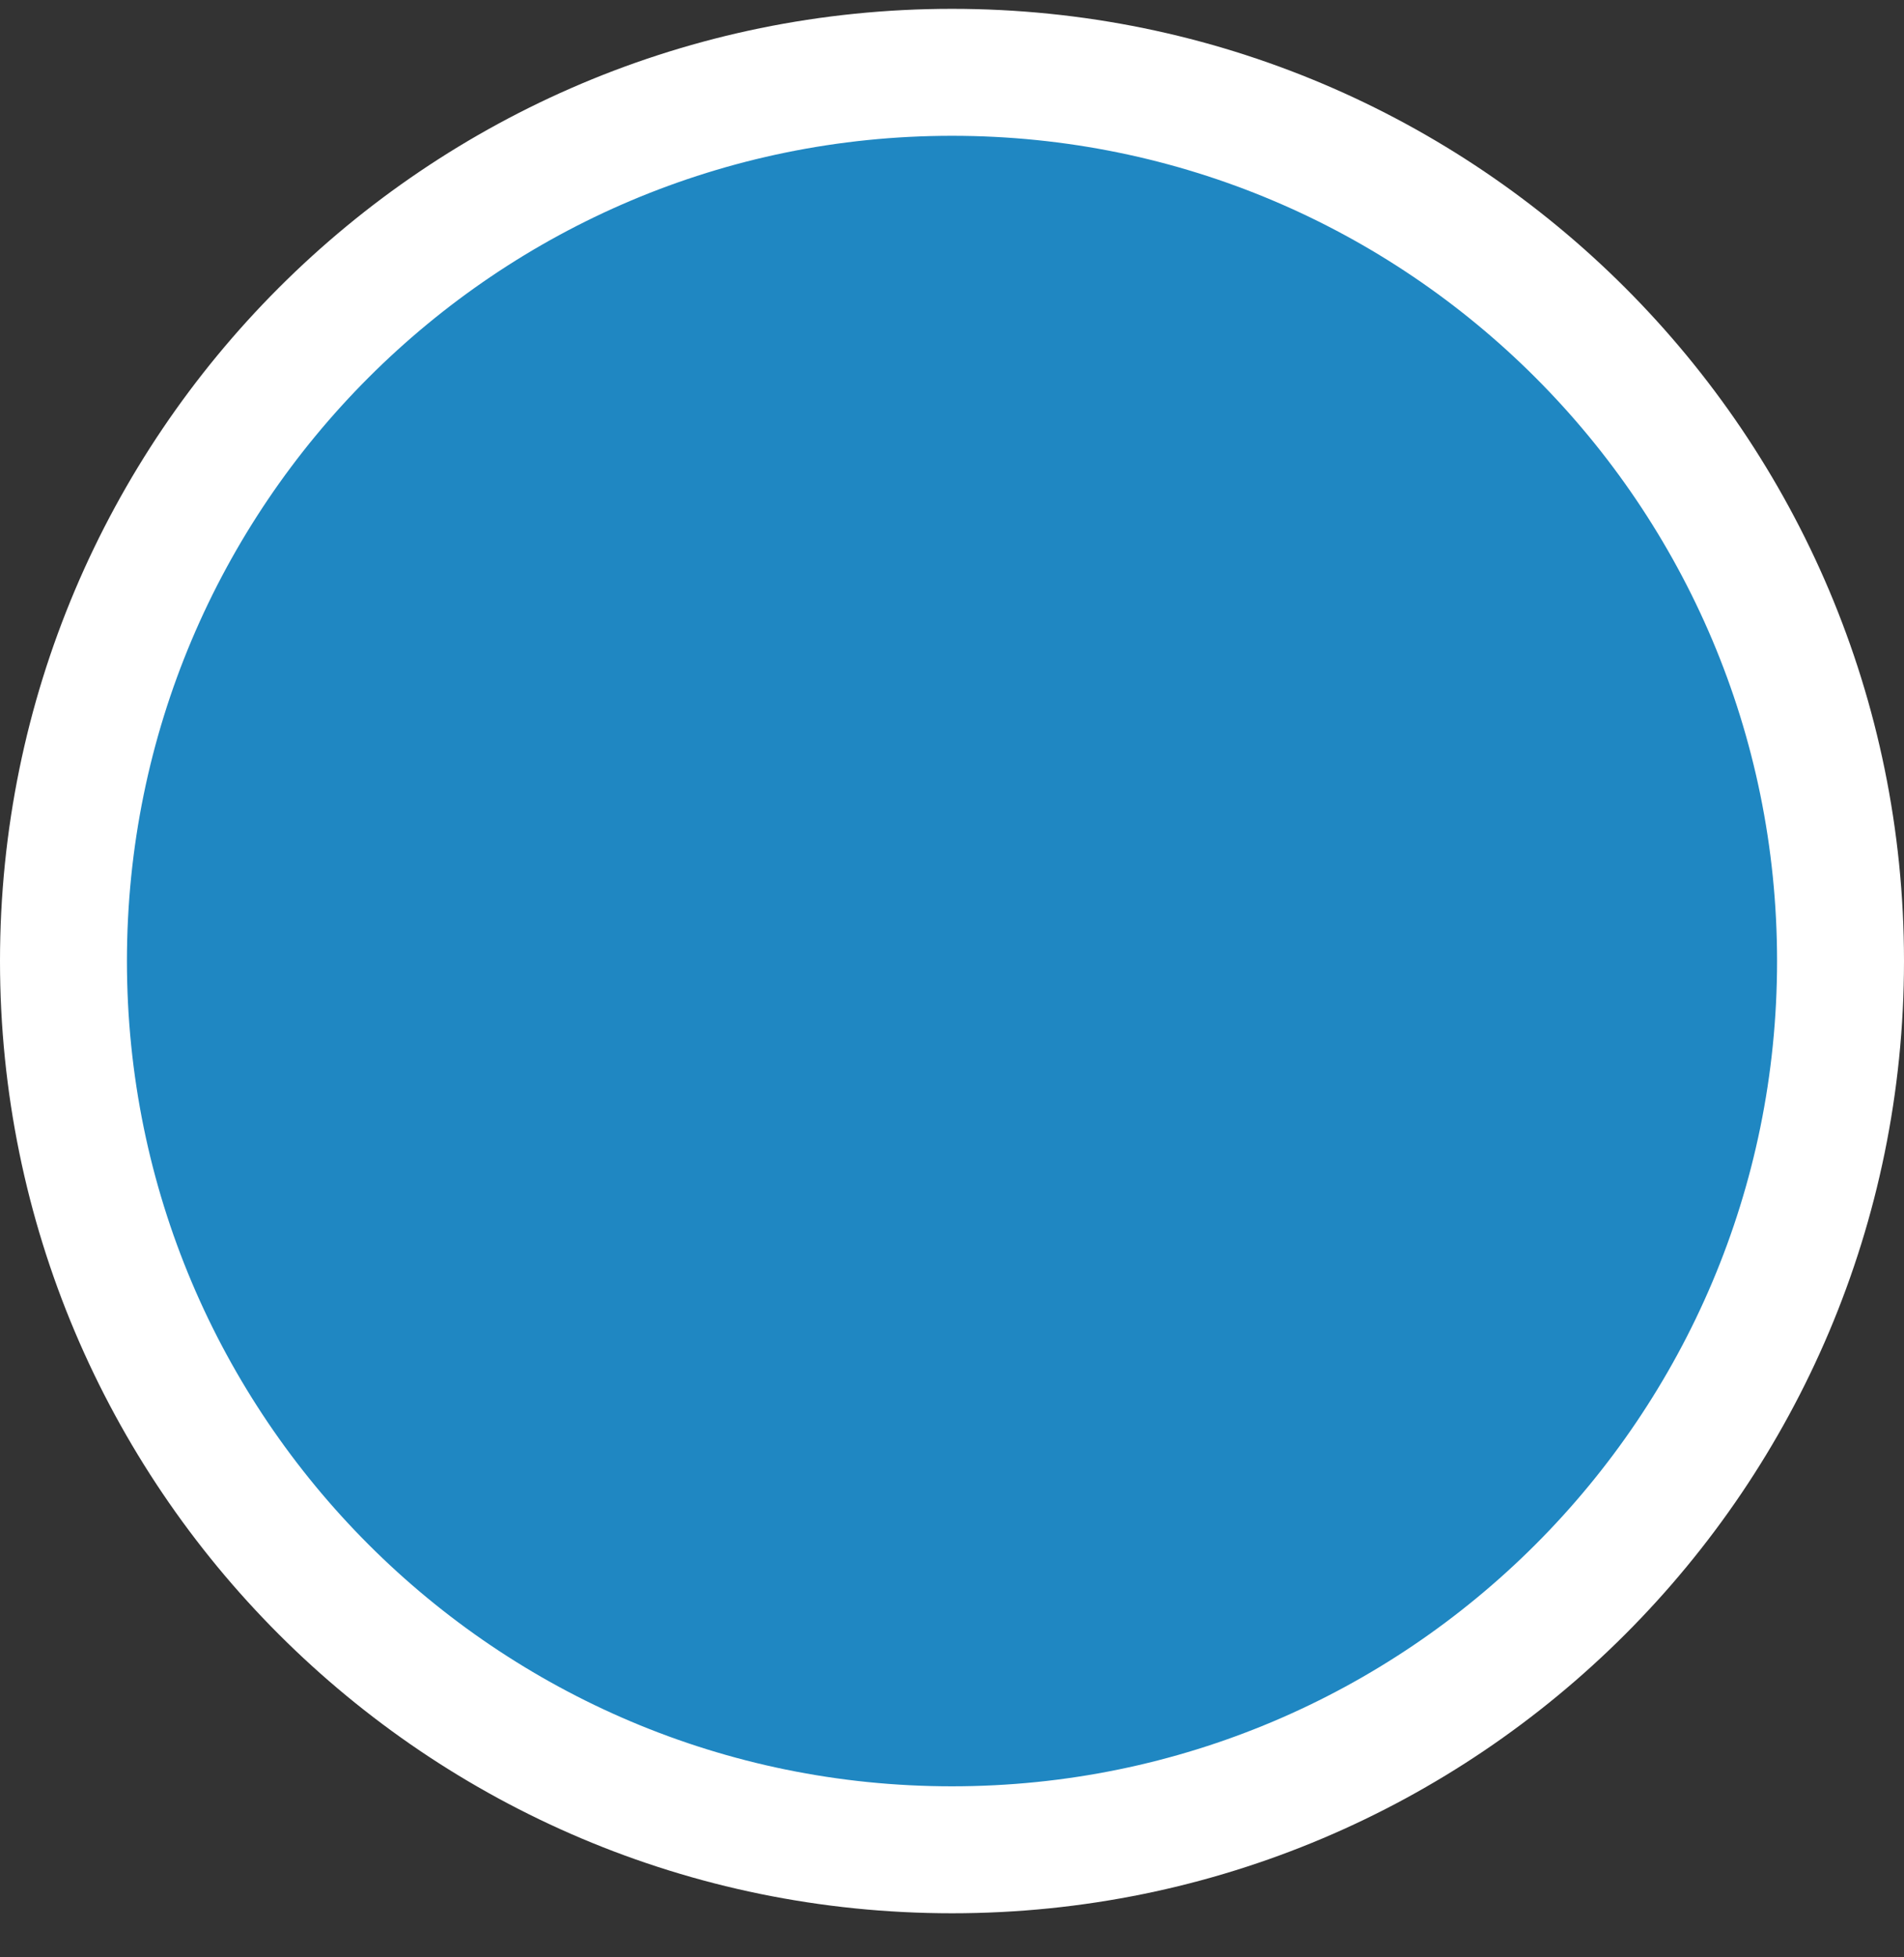
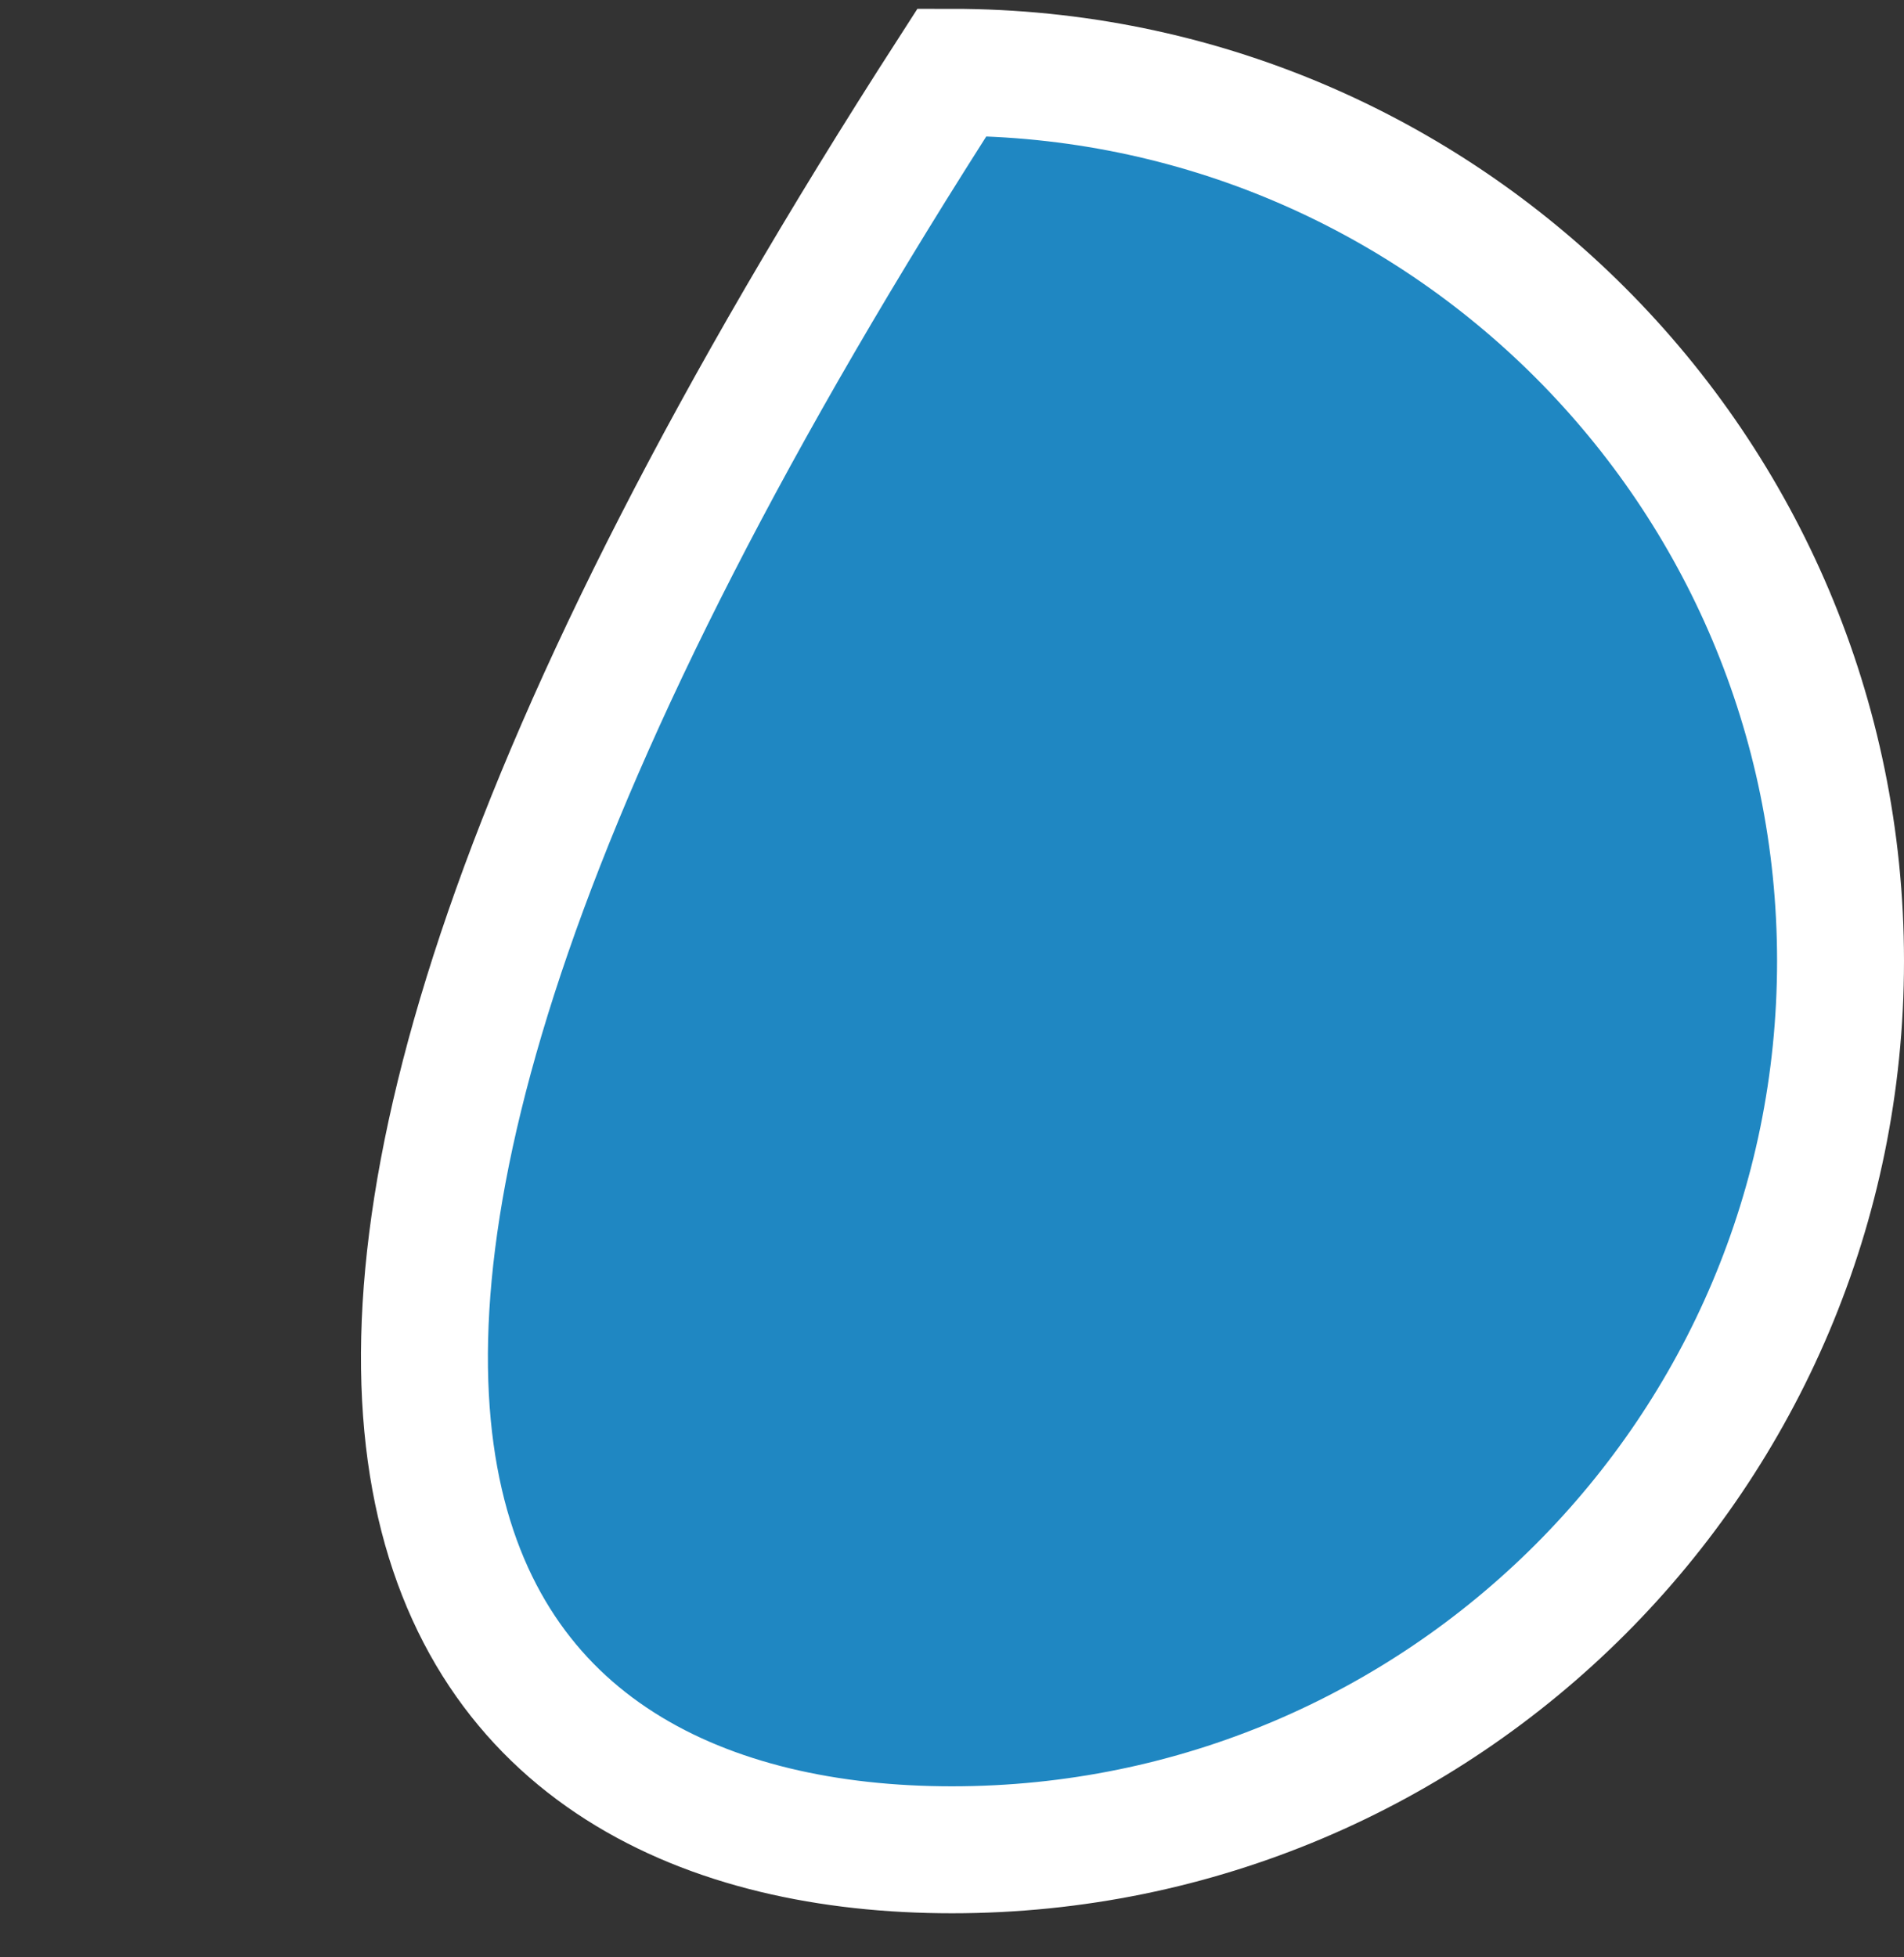
<svg xmlns="http://www.w3.org/2000/svg" width="36" height="37" viewBox="0 0 36 37" fill="none">
  <rect x="0" y="0" width="36" height="37" fill="#333333" stroke="none" />
-   <path d="M18 1.367C8.722 1.367 1.2 8.889 1.2 18.167C1.2 27.445 8.722 34.967 18 34.967C27.278 34.967 34.8 27.445 34.8 18.167C34.8 8.889 27.278 1.367 18 1.367Z" fill="#1F87C2" stroke="white" stroke-width="2.4" />
+   <path d="M18 1.367C1.2 27.445 8.722 34.967 18 34.967C27.278 34.967 34.8 27.445 34.8 18.167C34.8 8.889 27.278 1.367 18 1.367Z" fill="#1F87C2" stroke="white" stroke-width="2.4" />
</svg>